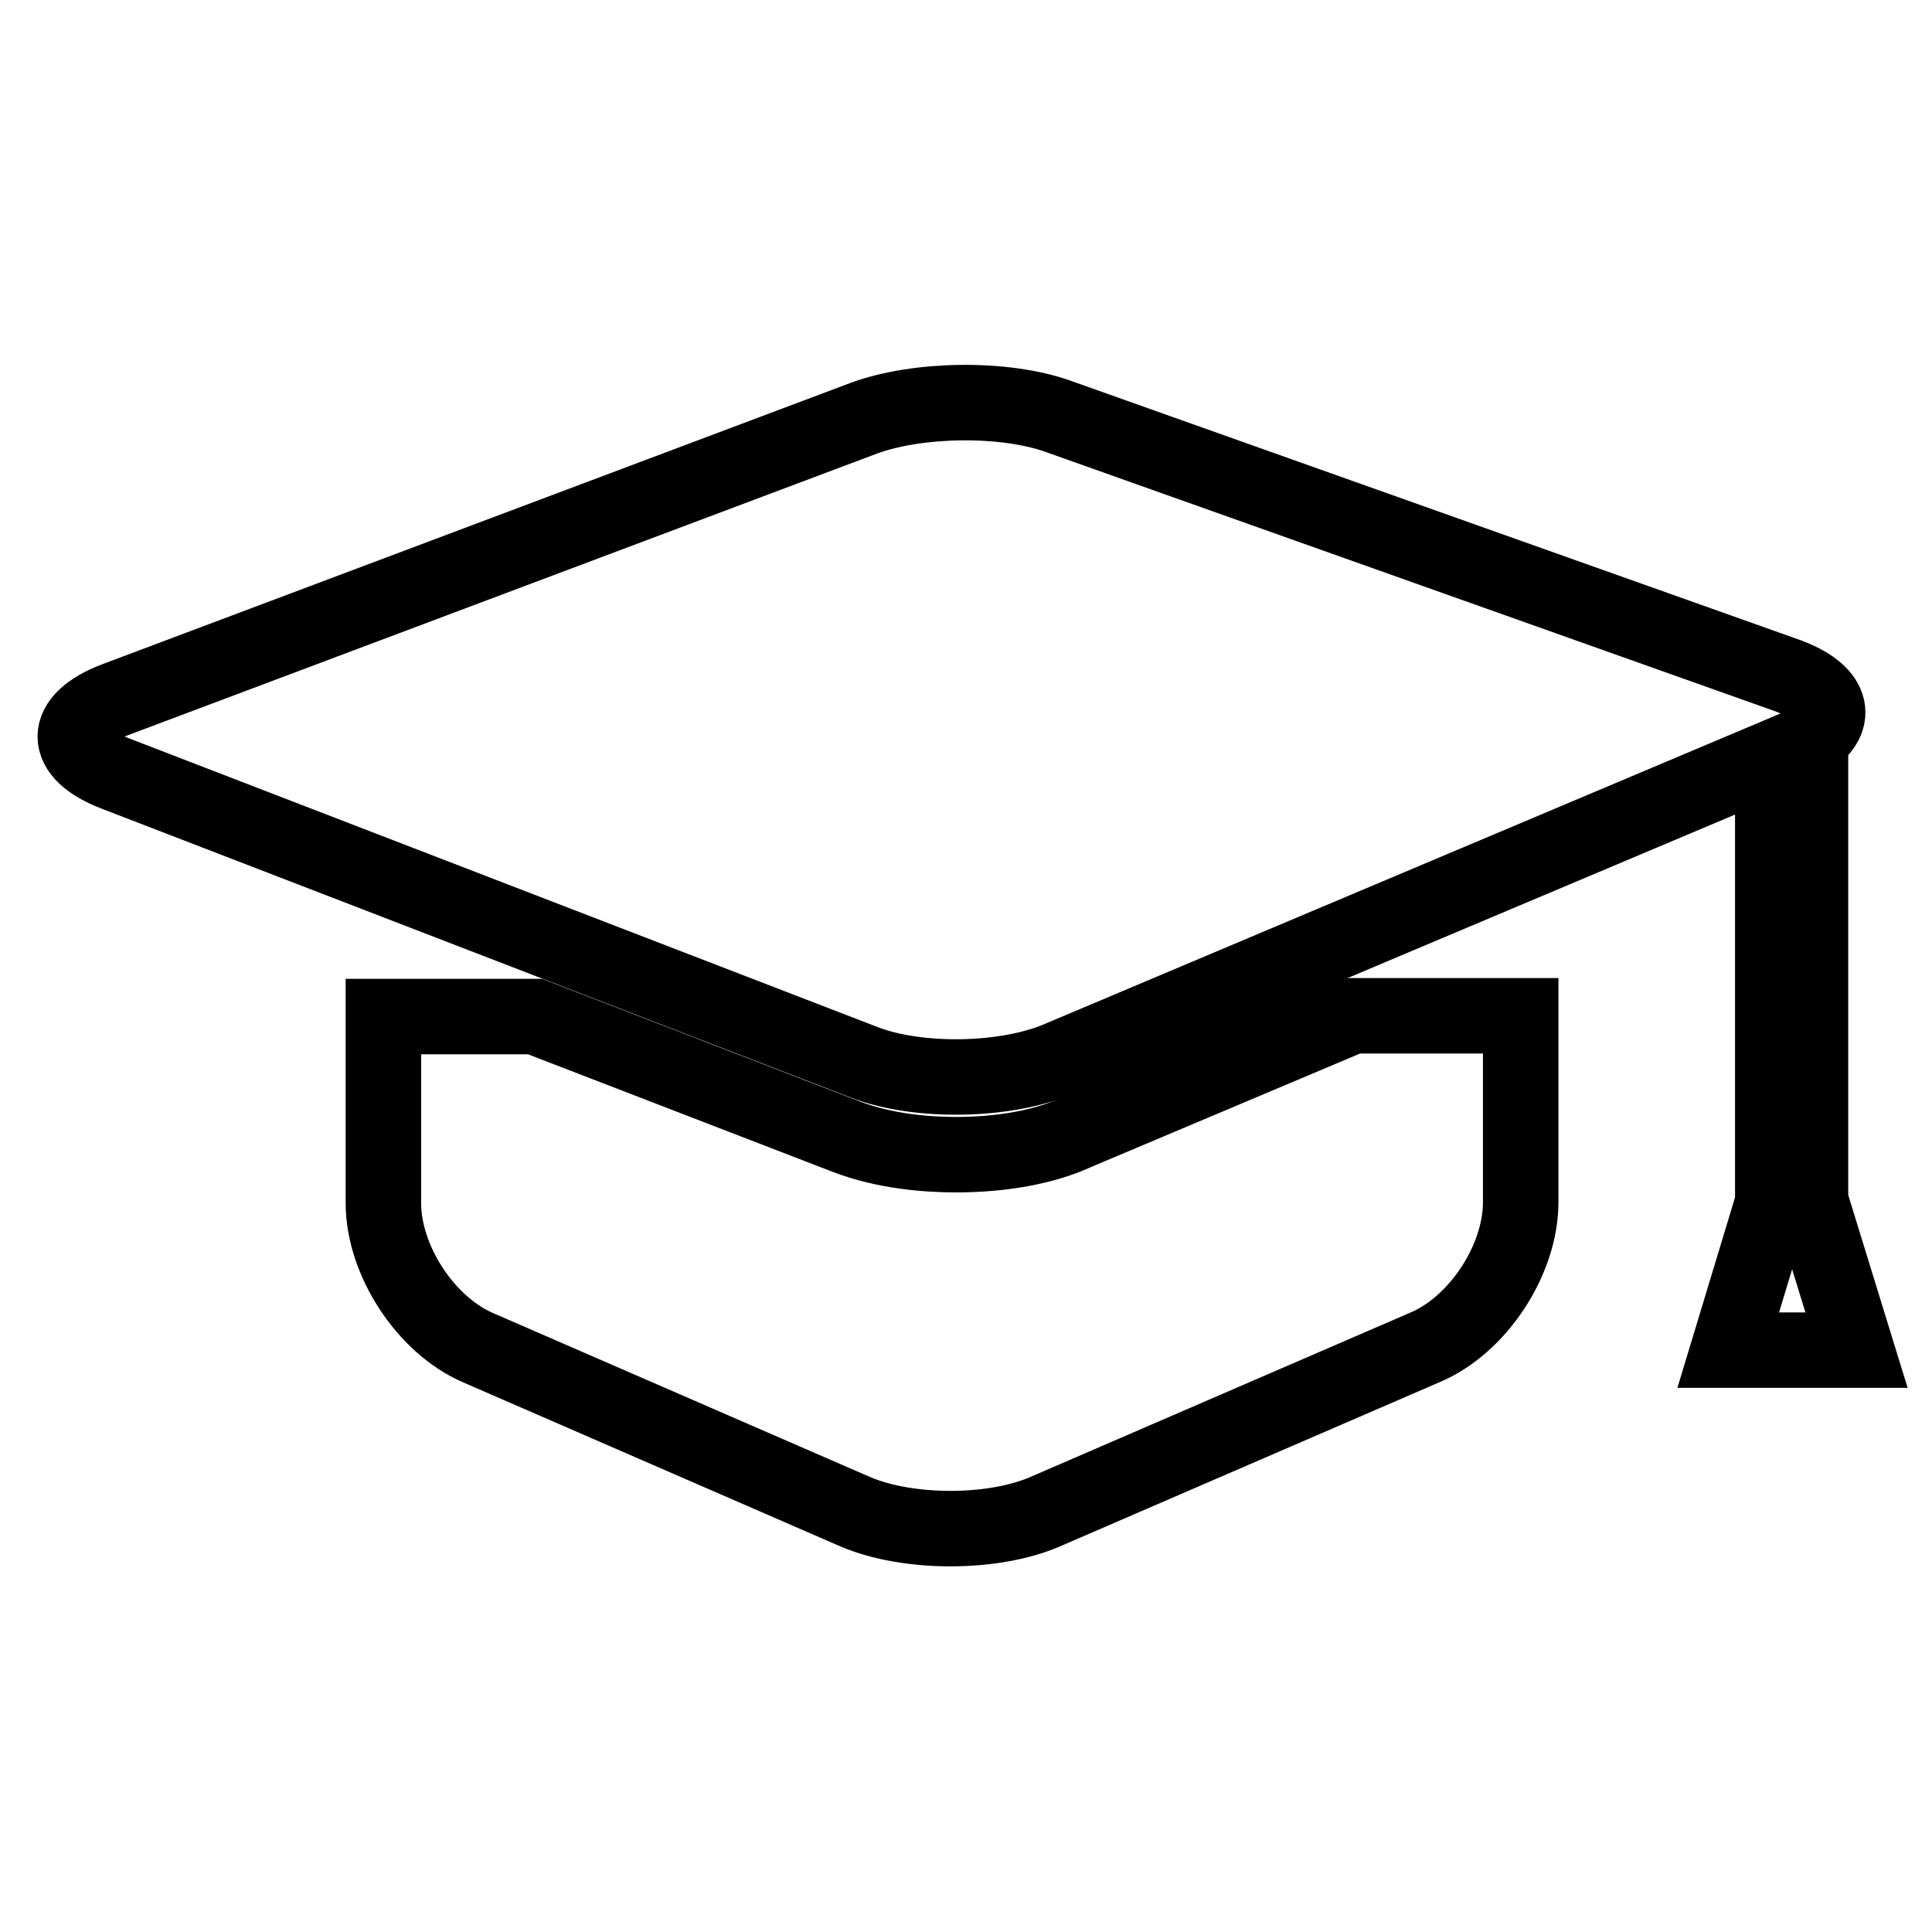
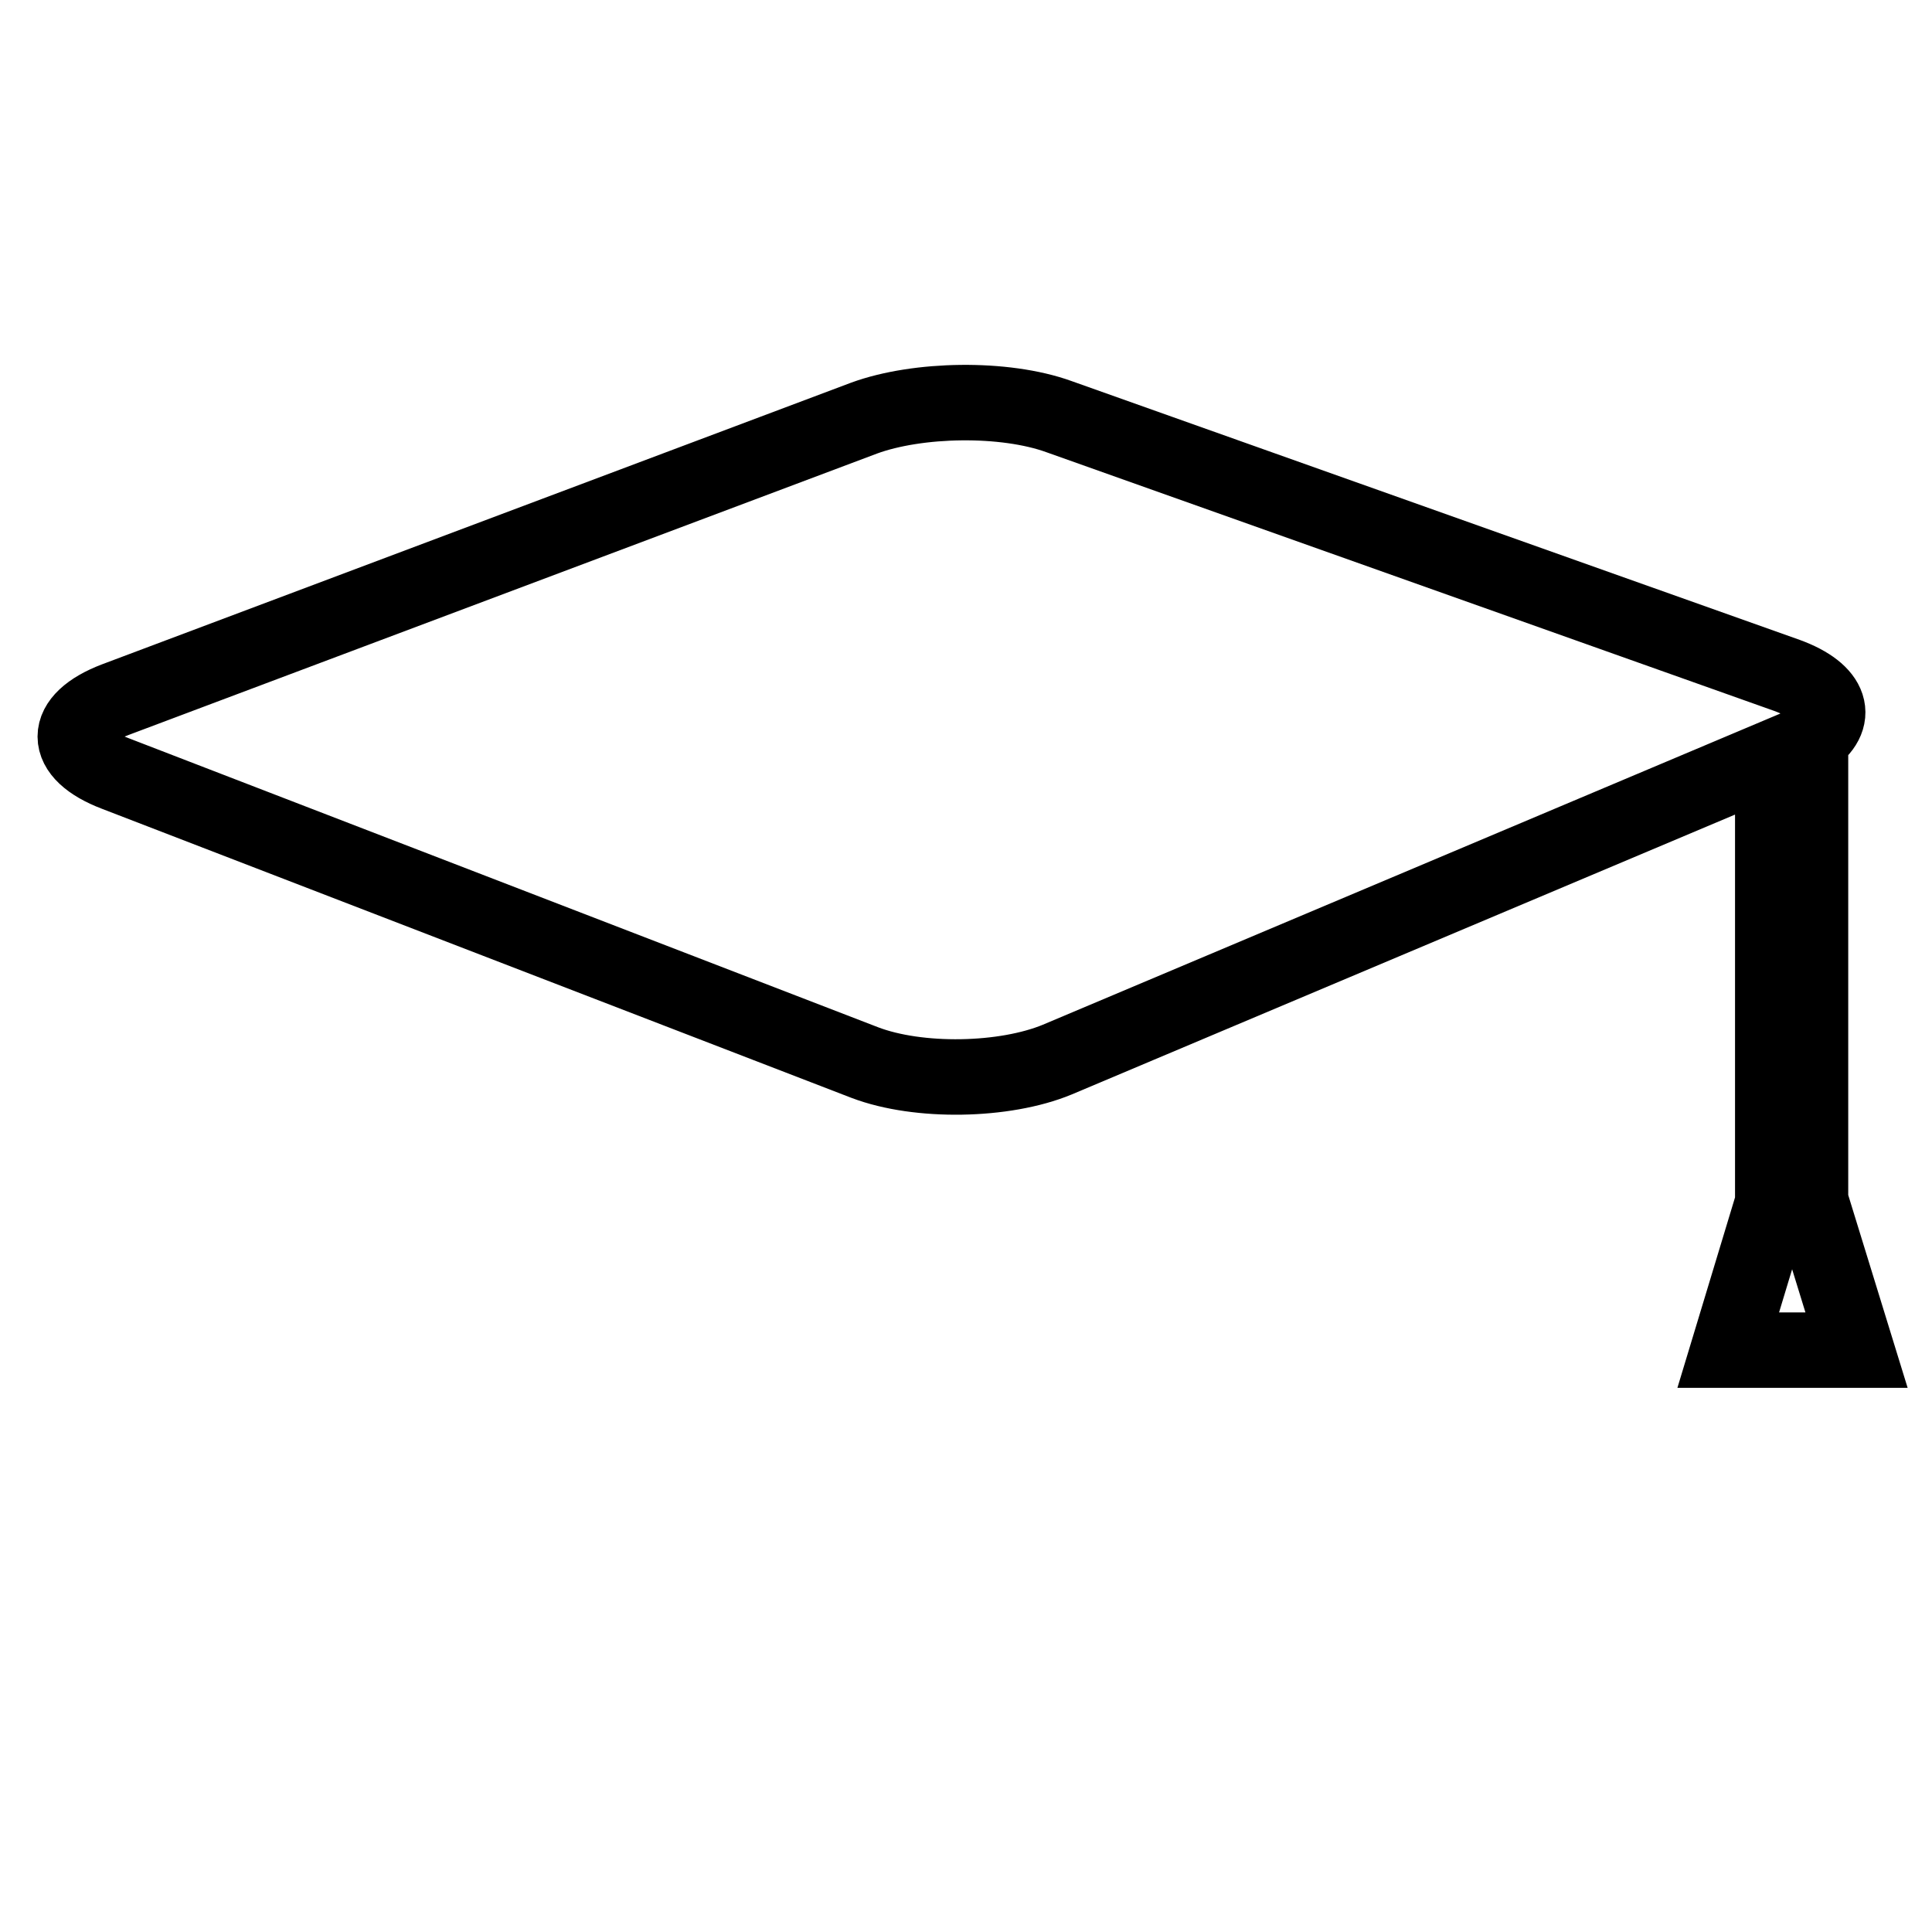
<svg xmlns="http://www.w3.org/2000/svg" version="1.1" x="0px" y="0px" viewBox="0 0 256 256" enable-background="new 0 0 256 256" xml:space="preserve">
  <g>
-     <path stroke-width="10" fill-opacity="0" stroke="#000000" d="M126.7,153c-3.8,0-9.4-0.4-14.6-2.4l-41.2-15.9H50.8v24.7c0,7.6,5.6,16.2,12.6,19.2l49.9,21.7 c7,3,18.3,3,25.2,0l50.4-21.8c7-3,12.6-11.6,12.6-19.2v-24.7h-22.3l-36.5,15.4C138.4,152,132.7,153,126.7,153L126.7,153z" />
    <path stroke-width="10" fill-opacity="0" stroke="#000000" d="M15.3,102.5l99.3,38.3c7.1,2.7,18.5,2.5,25.5-0.4l94.8-40v59l-5.9,19.5H246l-6.1-19.8V98h-0.2 c4.1-2.8,3.1-6.3-2.9-8.5l-96.5-34.3c-7.2-2.6-18.7-2.4-25.8,0.2L15.3,92.7C8.2,95.4,8.2,99.8,15.3,102.5L15.3,102.5z" />
  </g>
</svg>